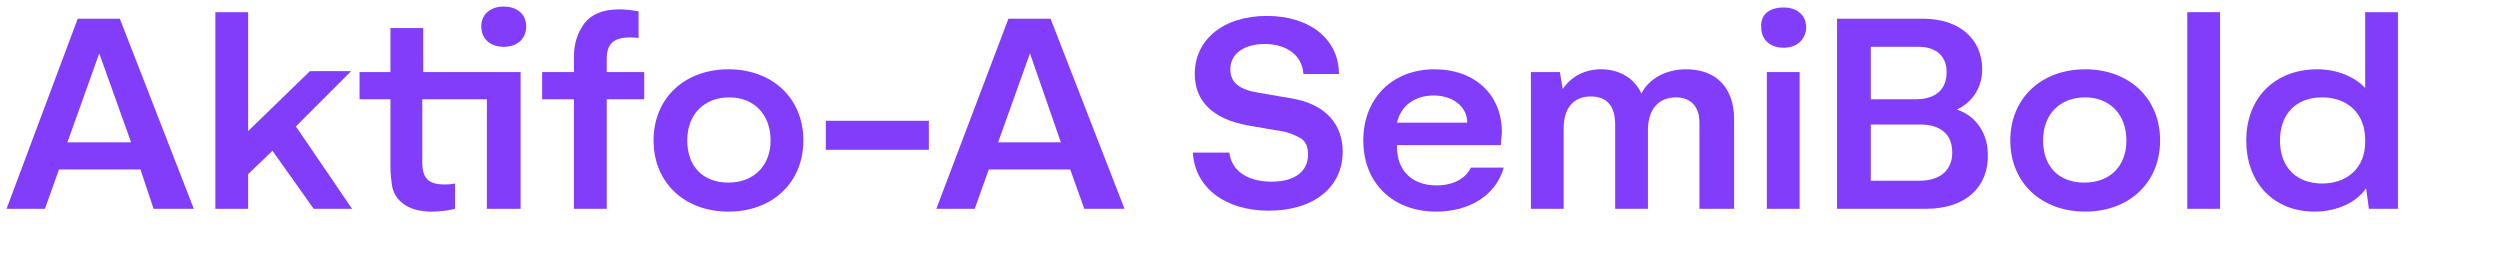
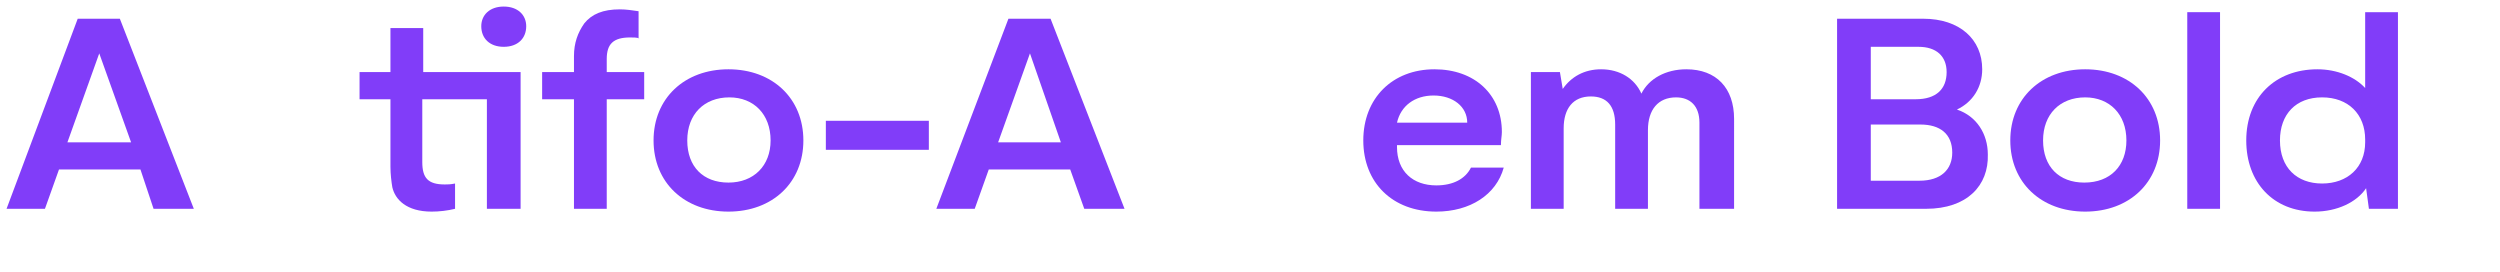
<svg xmlns="http://www.w3.org/2000/svg" version="1.1" x="0px" y="0px" width="267px" height="29px" viewBox="0 0 267 29" style="enable-background:new 0 0 267 29;" xml:space="preserve">
  <style type="text/css">
	.st0{enable-background:new    ;}
	.st1{fill:#813DF9;}
	.st2{display:none;}
	.st3{display:inline;}
	.st4{fill:none;stroke:#FF0000;stroke-miterlimit:10;}
	.st5{fill:none;stroke:#00A93A;stroke-miterlimit:10;}
</style>
  <g id="Layer_1">
    <g class="st0">
      <path class="st1" d="M6.3,18.1l-1.5,4.2H0.7L8.3,2h4.5l7.9,20.3h-4.3L15,18.1H6.3z M10.6,5.7l-3.4,9.5H14L10.6,5.7z" />
-       <path class="st1" d="M26.5,1.3v12.7l6.6-6.4h4.4l-5.9,5.9l6,8.8h-4.1l-4.4-6.2l-2.6,2.5v3.7h-3.5v-21H26.5z" />
      <path class="st1" d="M52,22.3V10.6h-6.9v6.7c0,1.7,0.6,2.4,2.4,2.4c0.3,0,0.6,0,1.1-0.1v2.7c-0.8,0.2-1.7,0.3-2.5,0.3    c-2.7,0-3.9-1.3-4.2-2.6c-0.1-0.6-0.2-1.4-0.2-2.2v-7.2h-3.3V7.7h3.3V3h3.5v4.7h10.4v14.6H52z M53.8,5c-1.5,0-2.4-0.9-2.4-2.2    c0-1.2,0.9-2.1,2.4-2.1c1.5,0,2.4,0.9,2.4,2.1C56.2,4.1,55.3,5,53.8,5z" />
      <path class="st1" d="M68.3,4.1C68,4,67.7,4,67.3,4c-1.8,0-2.5,0.7-2.5,2.3v1.4h4v2.9h-4v11.7h-3.5V10.6h-3.4V7.7h3.4V6    c0-1.4,0.4-2.5,1.1-3.5c0.8-1,2-1.5,3.8-1.5c0.7,0,1.3,0.1,2,0.2V4.1z" />
      <path class="st1" d="M85.8,15c0,4.5-3.3,7.6-8,7.6s-8-3.1-8-7.6c0-4.5,3.3-7.6,8-7.6S85.8,10.5,85.8,15z M82.3,15    c0-2.8-1.8-4.6-4.4-4.6c-2.7,0-4.5,1.8-4.5,4.6c0,2.8,1.7,4.5,4.4,4.5S82.3,17.7,82.3,15z" />
      <path class="st1" d="M99.2,12.9v3.1h-11v-3.1H99.2z" />
      <path class="st1" d="M105.6,18.1l-1.5,4.2H100L107.7,2h4.5l7.9,20.3h-4.3l-1.5-4.2H105.6z M110,5.7l-3.4,9.5h6.7L110,5.7z" />
-       <path class="st1" d="M131.3,16.3c0.2,1.9,1.9,3.1,4.5,3.1c2.5,0,3.9-1.1,3.9-2.9c0-0.9-0.3-1.5-0.9-1.8c-0.6-0.3-1.2-0.6-2-0.7    l-3.5-0.6c-3.9-0.7-5.7-2.7-5.7-5.5c0-3.7,3.1-6.2,7.7-6.2c4.6,0,7.7,2.5,7.7,6.2h-3.8c-0.1-1.9-1.7-3.2-4.1-3.2    c-2.2,0-3.7,1-3.7,2.7c0,1.5,1.1,2.2,3,2.5l3.5,0.6c3.7,0.6,5.5,2.8,5.5,5.7c0,3.8-3.1,6.3-7.9,6.3c-4.7,0-7.9-2.5-8.1-6.2H131.3z    " />
      <path class="st1" d="M153.4,22.6c-4.7,0-7.8-3.1-7.8-7.6c0-4.5,3.1-7.6,7.6-7.6c4.3,0,7.2,2.7,7.2,6.7c0,0.4-0.1,0.8-0.1,1.4    h-11.1v0.2c0,2.6,1.7,4.1,4.2,4.1c1.8,0,3.1-0.7,3.7-1.9h3.5C159.8,20.8,157,22.6,153.4,22.6z M156.7,13.1c0-1.7-1.5-2.9-3.6-2.9    c-2,0-3.5,1.1-3.9,2.9H156.7z" />
      <path class="st1" d="M185,22.3h-3.5v-9.2c0-1.8-1-2.7-2.5-2.7c-1.9,0-3,1.3-3,3.5v8.4h-3.5v-9c0-2-0.9-3-2.6-3    c-1.9,0-2.9,1.3-2.9,3.4v8.6h-3.5V7.7h3.1l0.3,1.8c0.9-1.3,2.3-2.1,4.1-2.1c2,0,3.6,1,4.3,2.6c0.8-1.6,2.6-2.6,4.8-2.6    c3.2,0,5.1,2,5.1,5.3V22.3z" />
-       <path class="st1" d="M190.5,0.8c1.5,0,2.4,0.9,2.4,2.1c0,1.2-0.9,2.2-2.4,2.2c-1.5,0-2.4-0.9-2.4-2.2C188,1.6,188.9,0.8,190.5,0.8    z M192.2,7.7v14.6h-3.5V7.7H192.2z" />
      <path class="st1" d="M205.7,22.3h-9.5V2h9.2c3.9,0,6.3,2.2,6.3,5.4c0,1.9-1,3.5-2.7,4.3c2.1,0.7,3.3,2.6,3.3,4.8    C212.4,19.8,210.1,22.3,205.7,22.3z M204.6,10.6c2.2,0,3.3-1.1,3.3-2.9c0-1.7-1.1-2.7-3-2.7h-5.1v5.6H204.6z M205.1,13.3h-5.3v6    h5.2c2.3,0,3.5-1.2,3.5-3C208.5,14.3,207.2,13.3,205.1,13.3z" />
      <path class="st1" d="M230.7,15c0,4.5-3.3,7.6-8,7.6s-8-3.1-8-7.6c0-4.5,3.3-7.6,8-7.6S230.7,10.5,230.7,15z M227.1,15    c0-2.8-1.8-4.6-4.4-4.6c-2.7,0-4.5,1.8-4.5,4.6c0,2.8,1.7,4.5,4.4,4.5C225.4,19.5,227.1,17.7,227.1,15z" />
      <path class="st1" d="M237.1,1.3v21h-3.5v-21H237.1z" />
      <path class="st1" d="M256.1,22.3H253l-0.3-2.2c-1,1.5-3.1,2.5-5.5,2.5c-4.4,0-7.3-3.1-7.3-7.6c0-4.6,3.1-7.6,7.6-7.6    c2.1,0,4,0.8,5.1,2V1.3h3.5V22.3z M252.6,14.9c0-2.7-1.8-4.5-4.6-4.5c-2.8,0-4.5,1.8-4.5,4.6c0,2.9,1.8,4.6,4.5,4.6    s4.6-1.7,4.6-4.4V14.9z" />
    </g>
  </g>
  <g id="Layer_2" class="st2">
    <g class="st3">
      <rect class="st4" width="257.2" height="29" />
      <rect x="81.8" y="22.2" class="st5" width="155.7" height="6.8" />
      <rect x="81.2" class="st5" width="155.7" height="2" />
    </g>
  </g>
</svg>